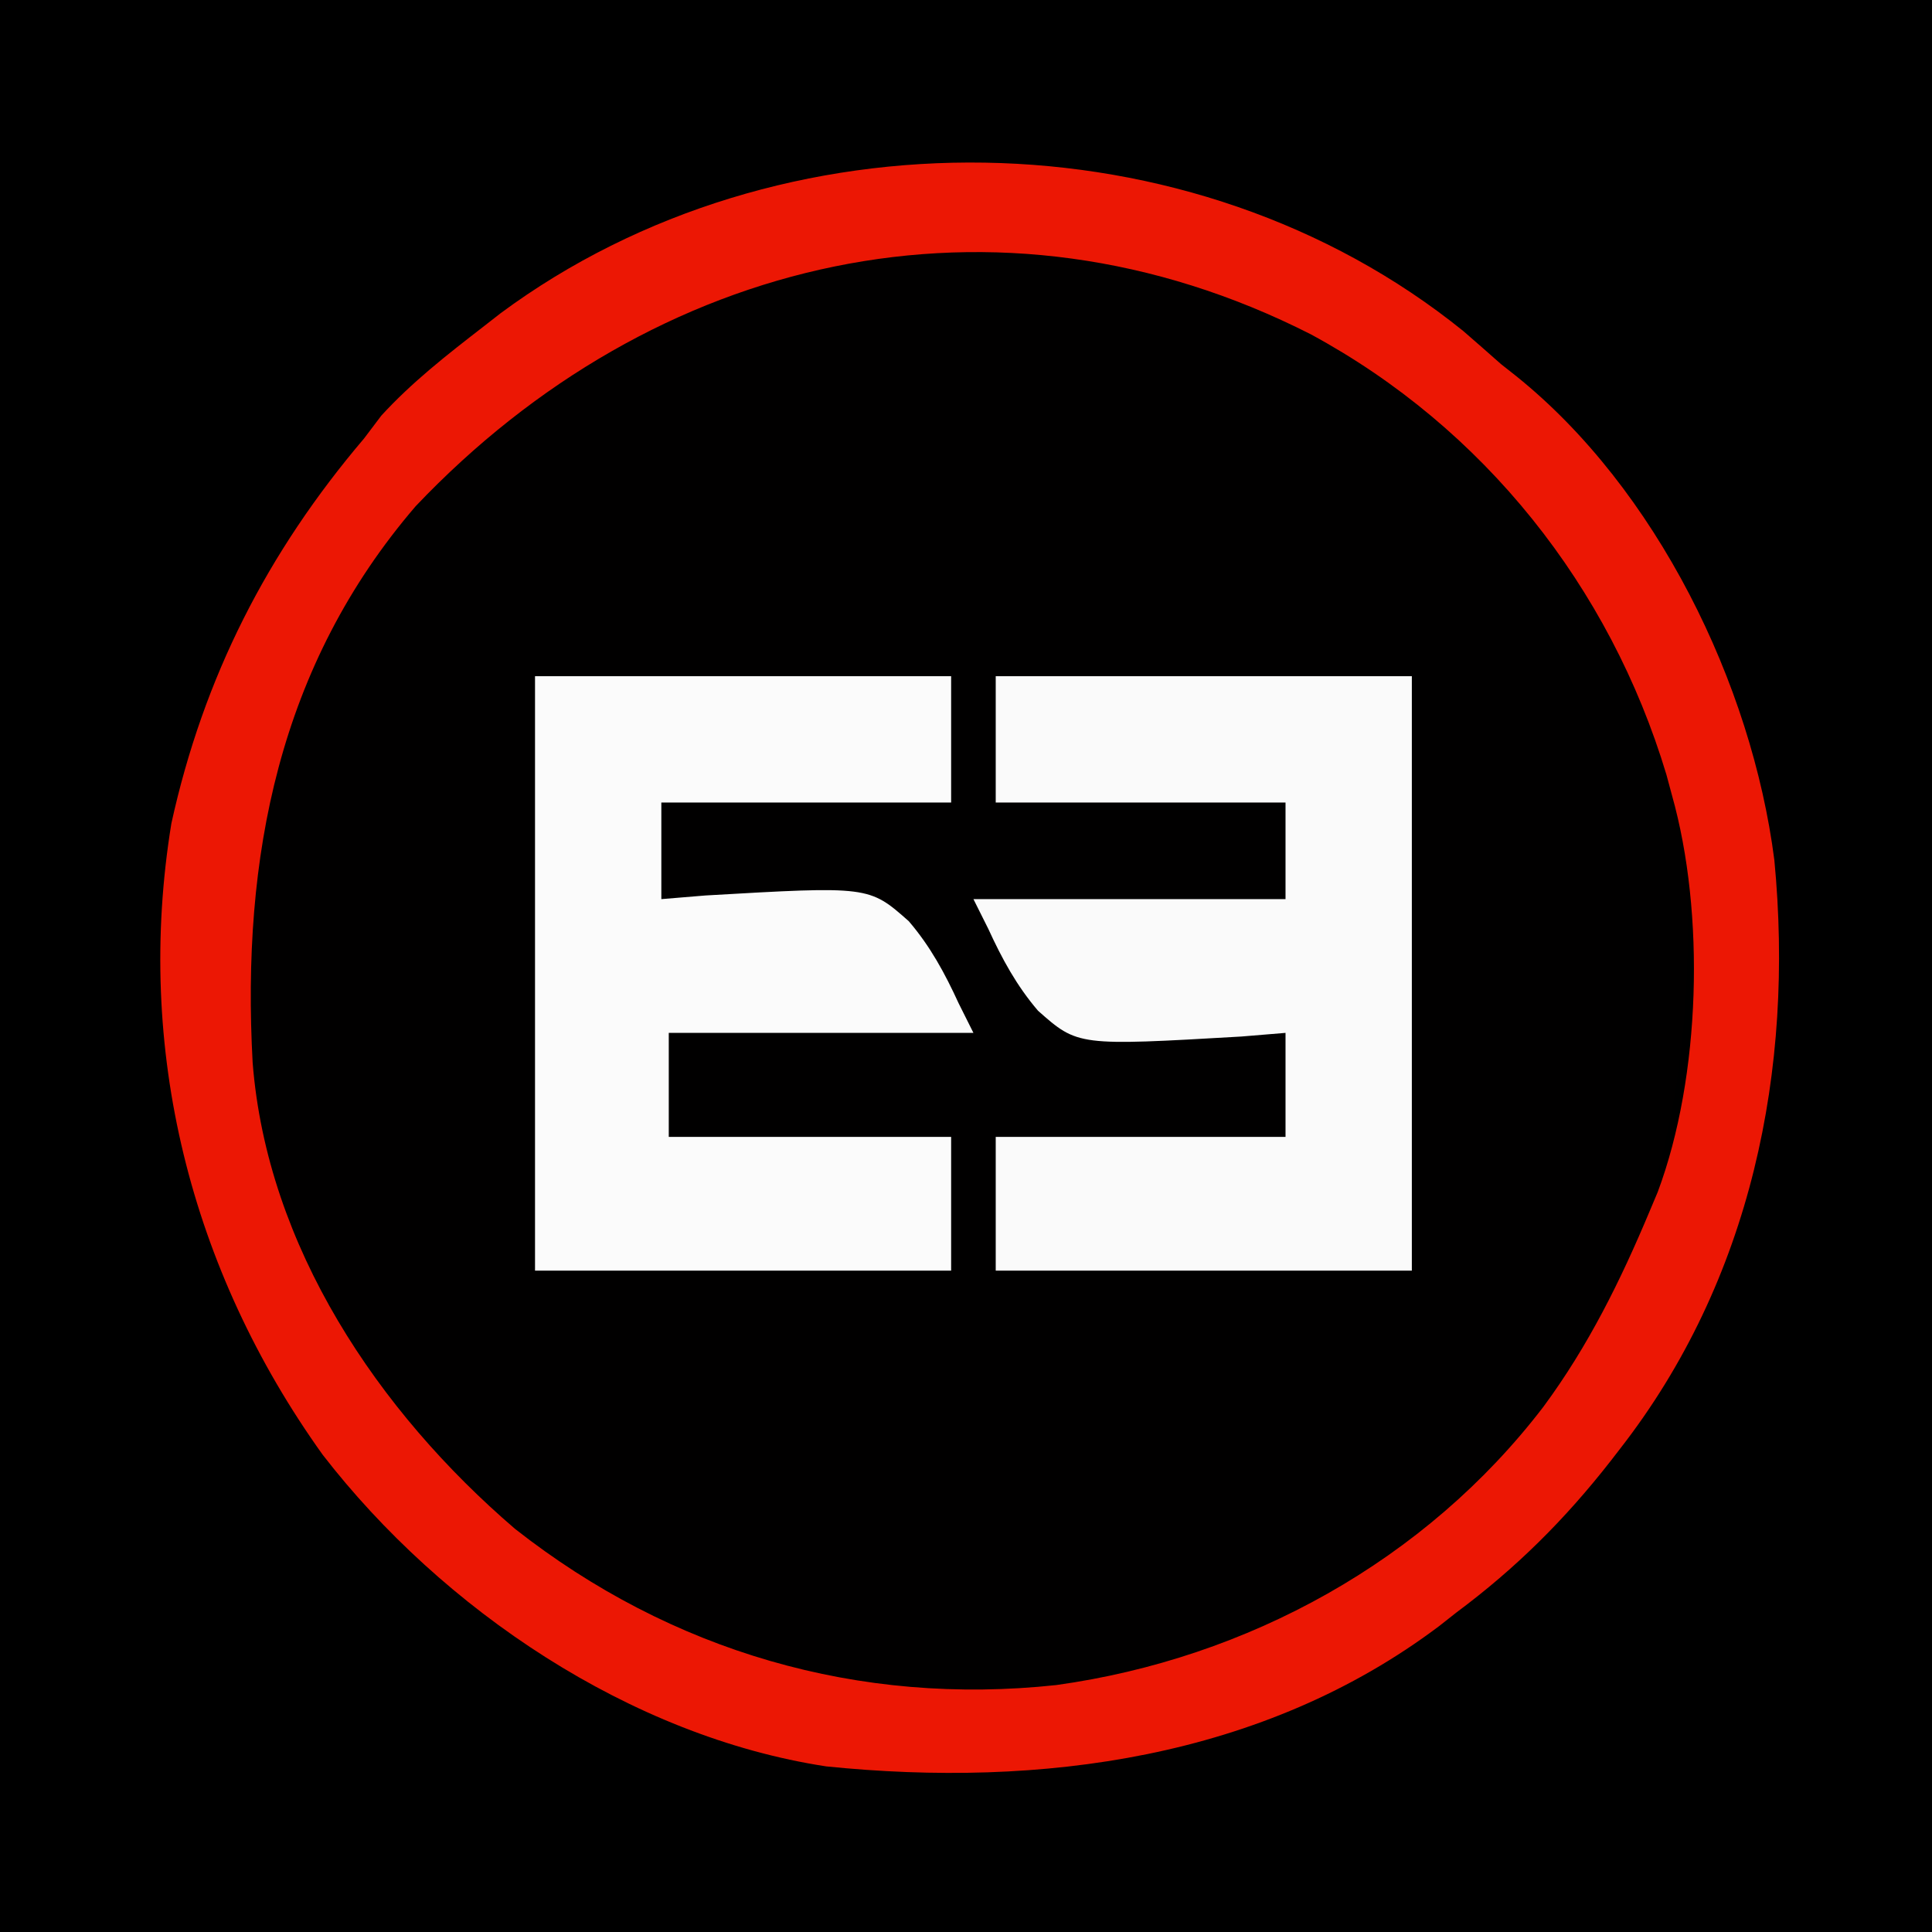
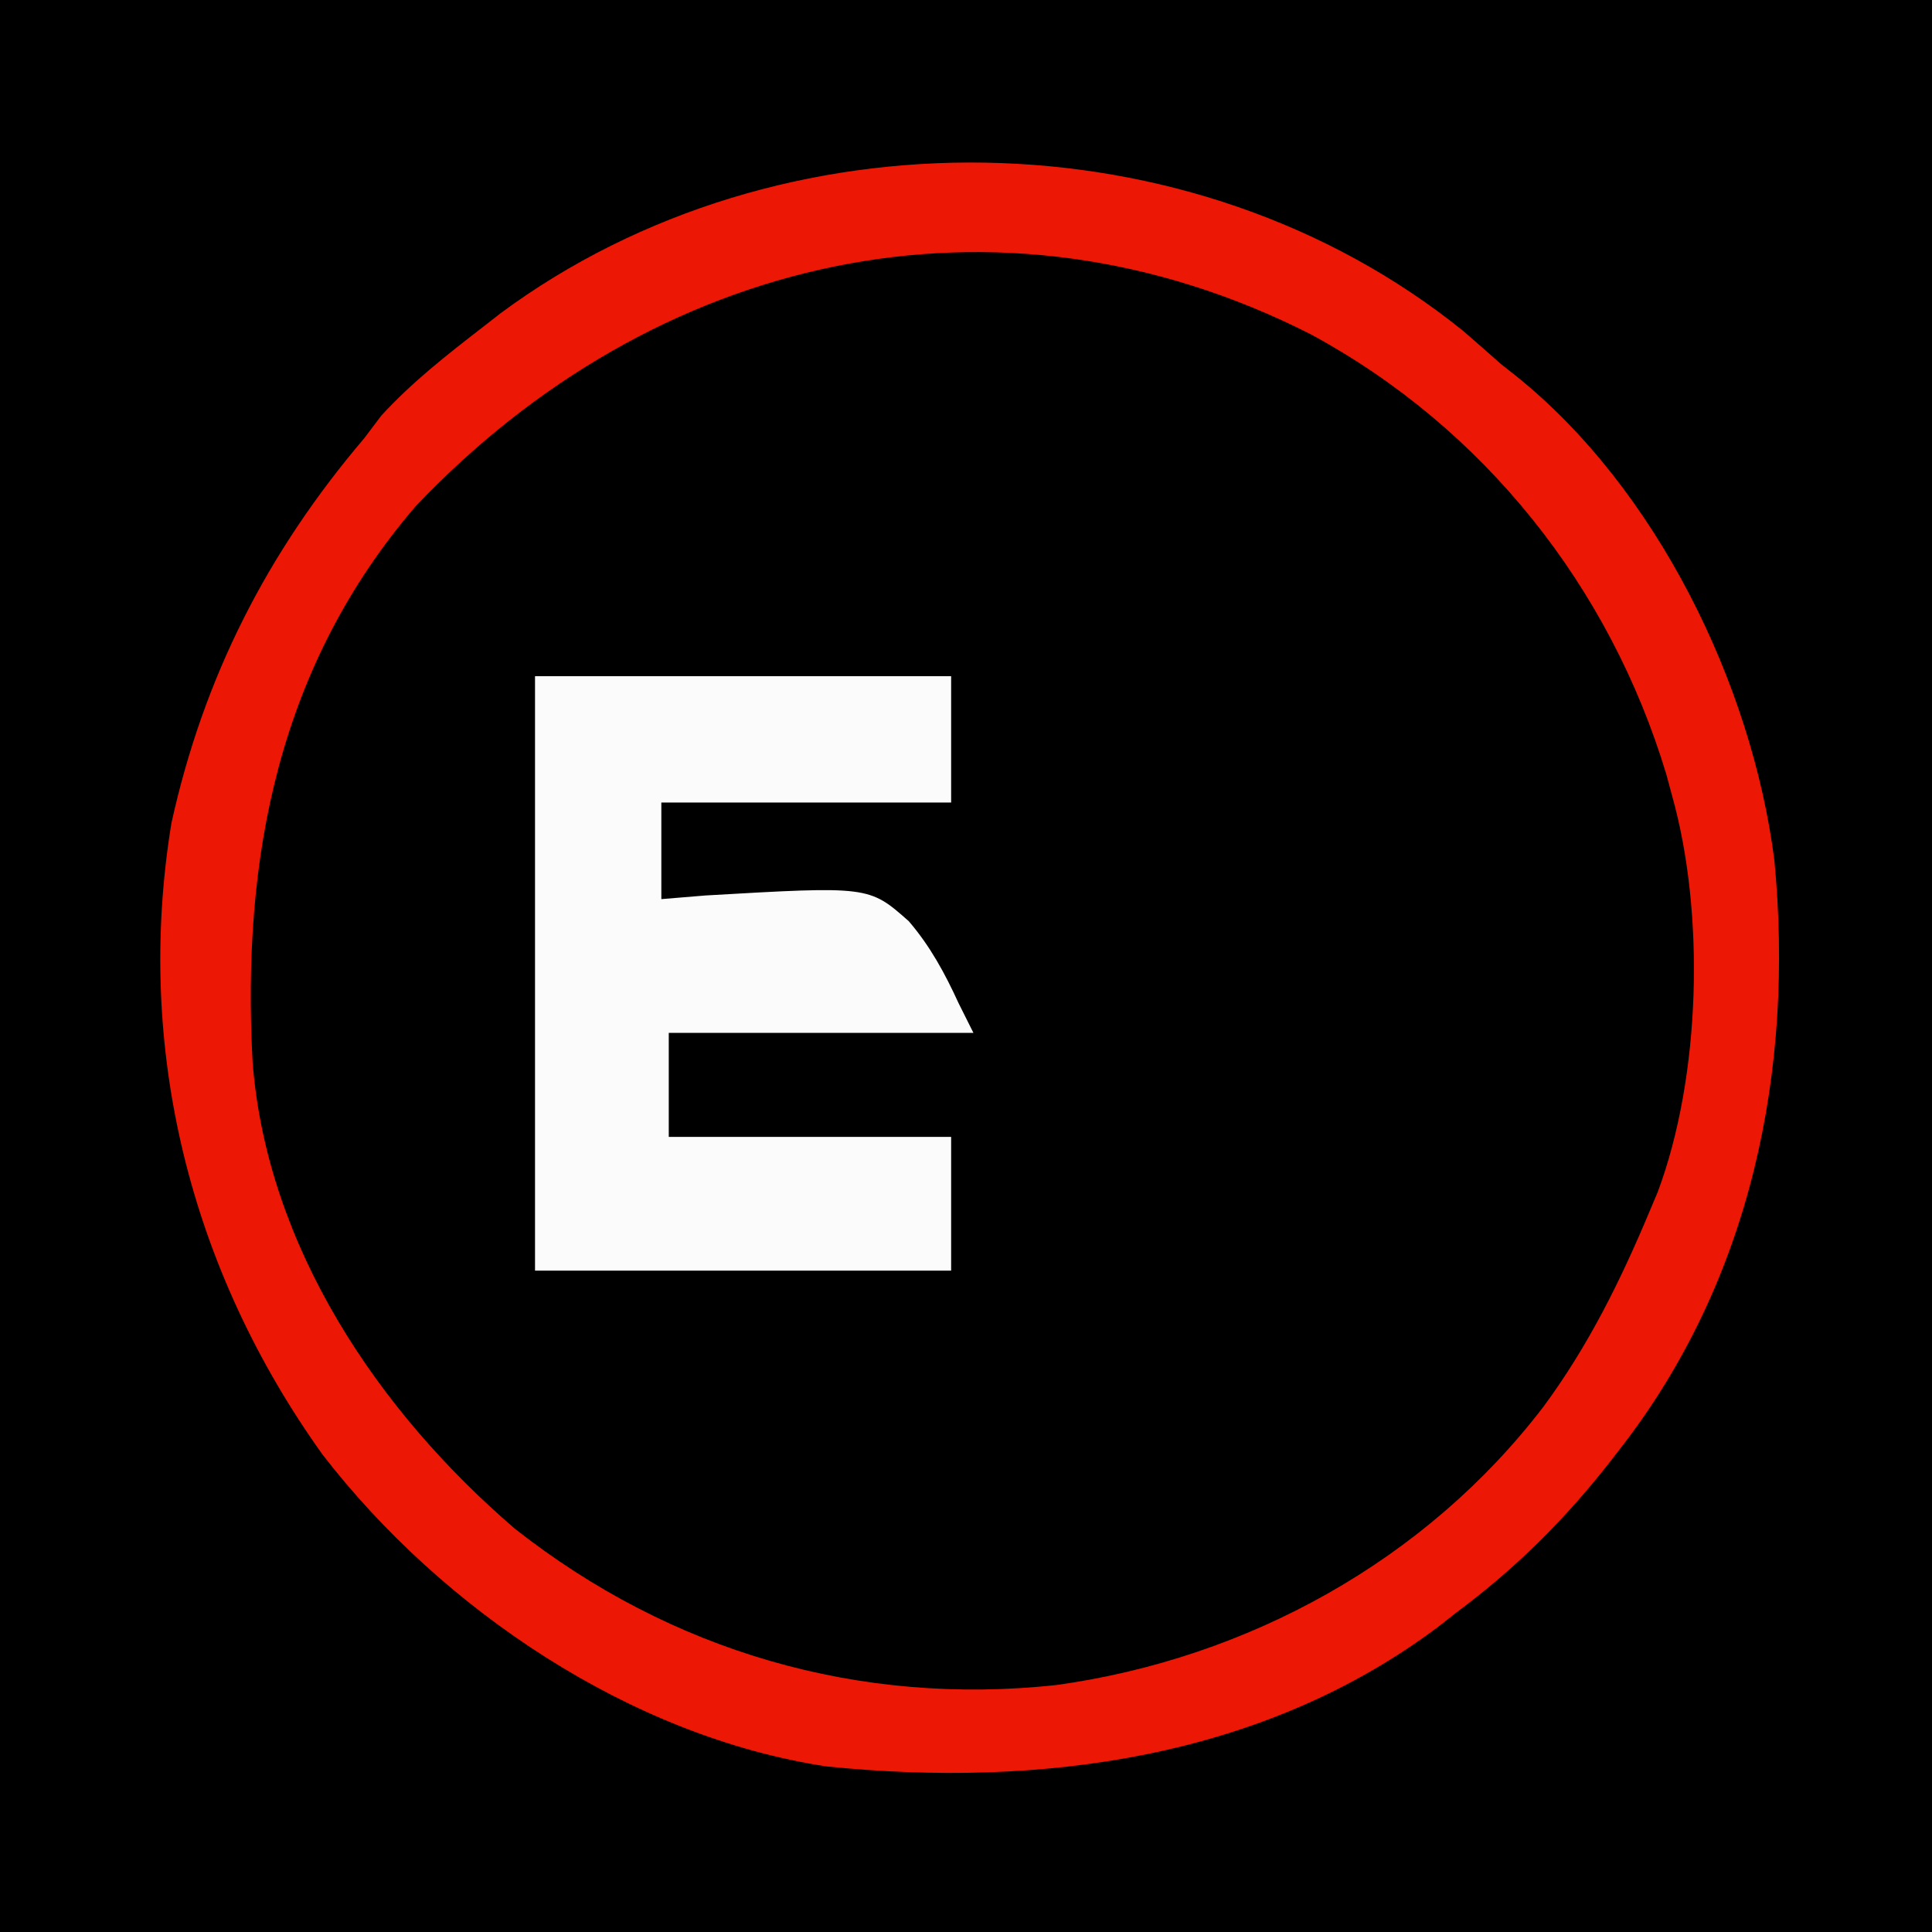
<svg xmlns="http://www.w3.org/2000/svg" id="svg" viewBox="0 0 260 260" style="display: block;">
  <rect x="0" y="0" width="260" height="260" fill="#333333" stroke="none" />
  <path d="M0 0 C85.8 0 171.6 0 260 0 C260 85.8 260 171.6 260 260 C174.2 260 88.4 260 0 260 C0 174.2 0 88.4 0 0 Z " transform="translate(0,0)" style="fill: #000000;" />
-   <path d="M0 0 C2.76 2.212 5.436 4.485 8.082 6.832 C9.146 7.77 9.146 7.77 10.23 8.727 C25.606 23.16 37.228 46.054 38.191 67.221 C38.846 96.113 32.68 121.849 12.497 143.359 C-5.381 161.971 -29.891 173.442 -55.845 174.176 C-84.633 174.517 -108.372 163.726 -128.918 143.832 C-145.842 127.257 -154.758 104.047 -155.27 80.628 C-155.462 53.242 -146.972 29.322 -127.727 9.578 C-92.965 -24.41 -39.509 -29.354 0 0 Z " transform="translate(188.918,53.168)" style="fill: #010000;" />
  <path d="M0 0 C1.694 1.472 3.382 2.95 5.062 4.438 C5.744 4.976 6.426 5.515 7.129 6.07 C25.959 21.211 38.811 47.462 41.847 71.19 C44.551 99.405 38.742 127.753 21.062 150.438 C20.653 150.968 20.243 151.498 19.821 152.044 C13.675 159.913 7.104 166.451 -0.938 172.438 C-1.702 173.039 -2.466 173.641 -3.254 174.262 C-26.969 192.118 -56.884 196.085 -85.734 193.153 C-112.097 189.131 -137.406 172.044 -153.52 151.203 C-171.339 126.31 -178.817 96.57 -173.875 66.25 C-169.547 46.563 -160.96 29.751 -147.938 14.438 C-146.793 12.922 -146.793 12.922 -145.625 11.375 C-141.494 6.859 -136.768 3.179 -131.938 -0.562 C-131.154 -1.174 -130.37 -1.785 -129.562 -2.414 C-92.042 -30.174 -36.493 -29.484 0 0 Z M-141 23.562 C-159.417 44.993 -164.446 70.86 -162.938 98.438 C-161 123.198 -146.037 145.402 -127.625 161.188 C-106.624 177.701 -81.322 185.067 -54.792 182.206 C-29.024 178.629 -5.075 165.468 10.769 144.752 C16.809 136.574 21.144 127.791 25.062 118.438 C25.422 117.584 25.782 116.731 26.152 115.852 C31.959 100.308 32.552 78.356 28.062 62.438 C27.818 61.529 27.573 60.62 27.32 59.684 C19.711 34.397 2.75 13.02 -20.539 0.426 C-62.826 -21.062 -109.008 -10.136 -141 23.562 Z " transform="translate(196.938,44.562)" style="fill: #EC1704;" />
  <path d="M0 0 C18.48 0 36.96 0 56 0 C56 5.61 56 11.22 56 17 C43.13 17 30.26 17 17 17 C17 21.29 17 25.58 17 30 C18.966 29.838 20.932 29.675 22.957 29.508 C44.948 28.236 44.948 28.236 50.305 32.977 C53.193 36.352 55.155 39.973 57 44 C57.66 45.32 58.32 46.64 59 48 C45.47 48 31.94 48 18 48 C18 52.62 18 57.24 18 62 C30.54 62 43.08 62 56 62 C56 67.94 56 73.88 56 80 C37.52 80 19.04 80 0 80 C0 53.6 0 27.2 0 0 Z " transform="translate(72,91)" style="fill: #FBFBFB;" />
-   <path d="M0 0 C18.48 0 36.96 0 56 0 C56 26.4 56 52.8 56 80 C37.52 80 19.04 80 0 80 C0 74.06 0 68.12 0 62 C12.87 62 25.74 62 39 62 C39 57.38 39 52.76 39 48 C37.034 48.162 35.068 48.325 33.043 48.492 C11.052 49.764 11.052 49.764 5.695 45.023 C2.807 41.648 0.845 38.027 -1 34 C-1.66 32.68 -2.32 31.36 -3 30 C10.86 30 24.72 30 39 30 C39 25.71 39 21.42 39 17 C26.13 17 13.26 17 0 17 C0 11.39 0 5.78 0 0 Z " transform="translate(134,91)" style="fill: #FAFAFA;" />
</svg>